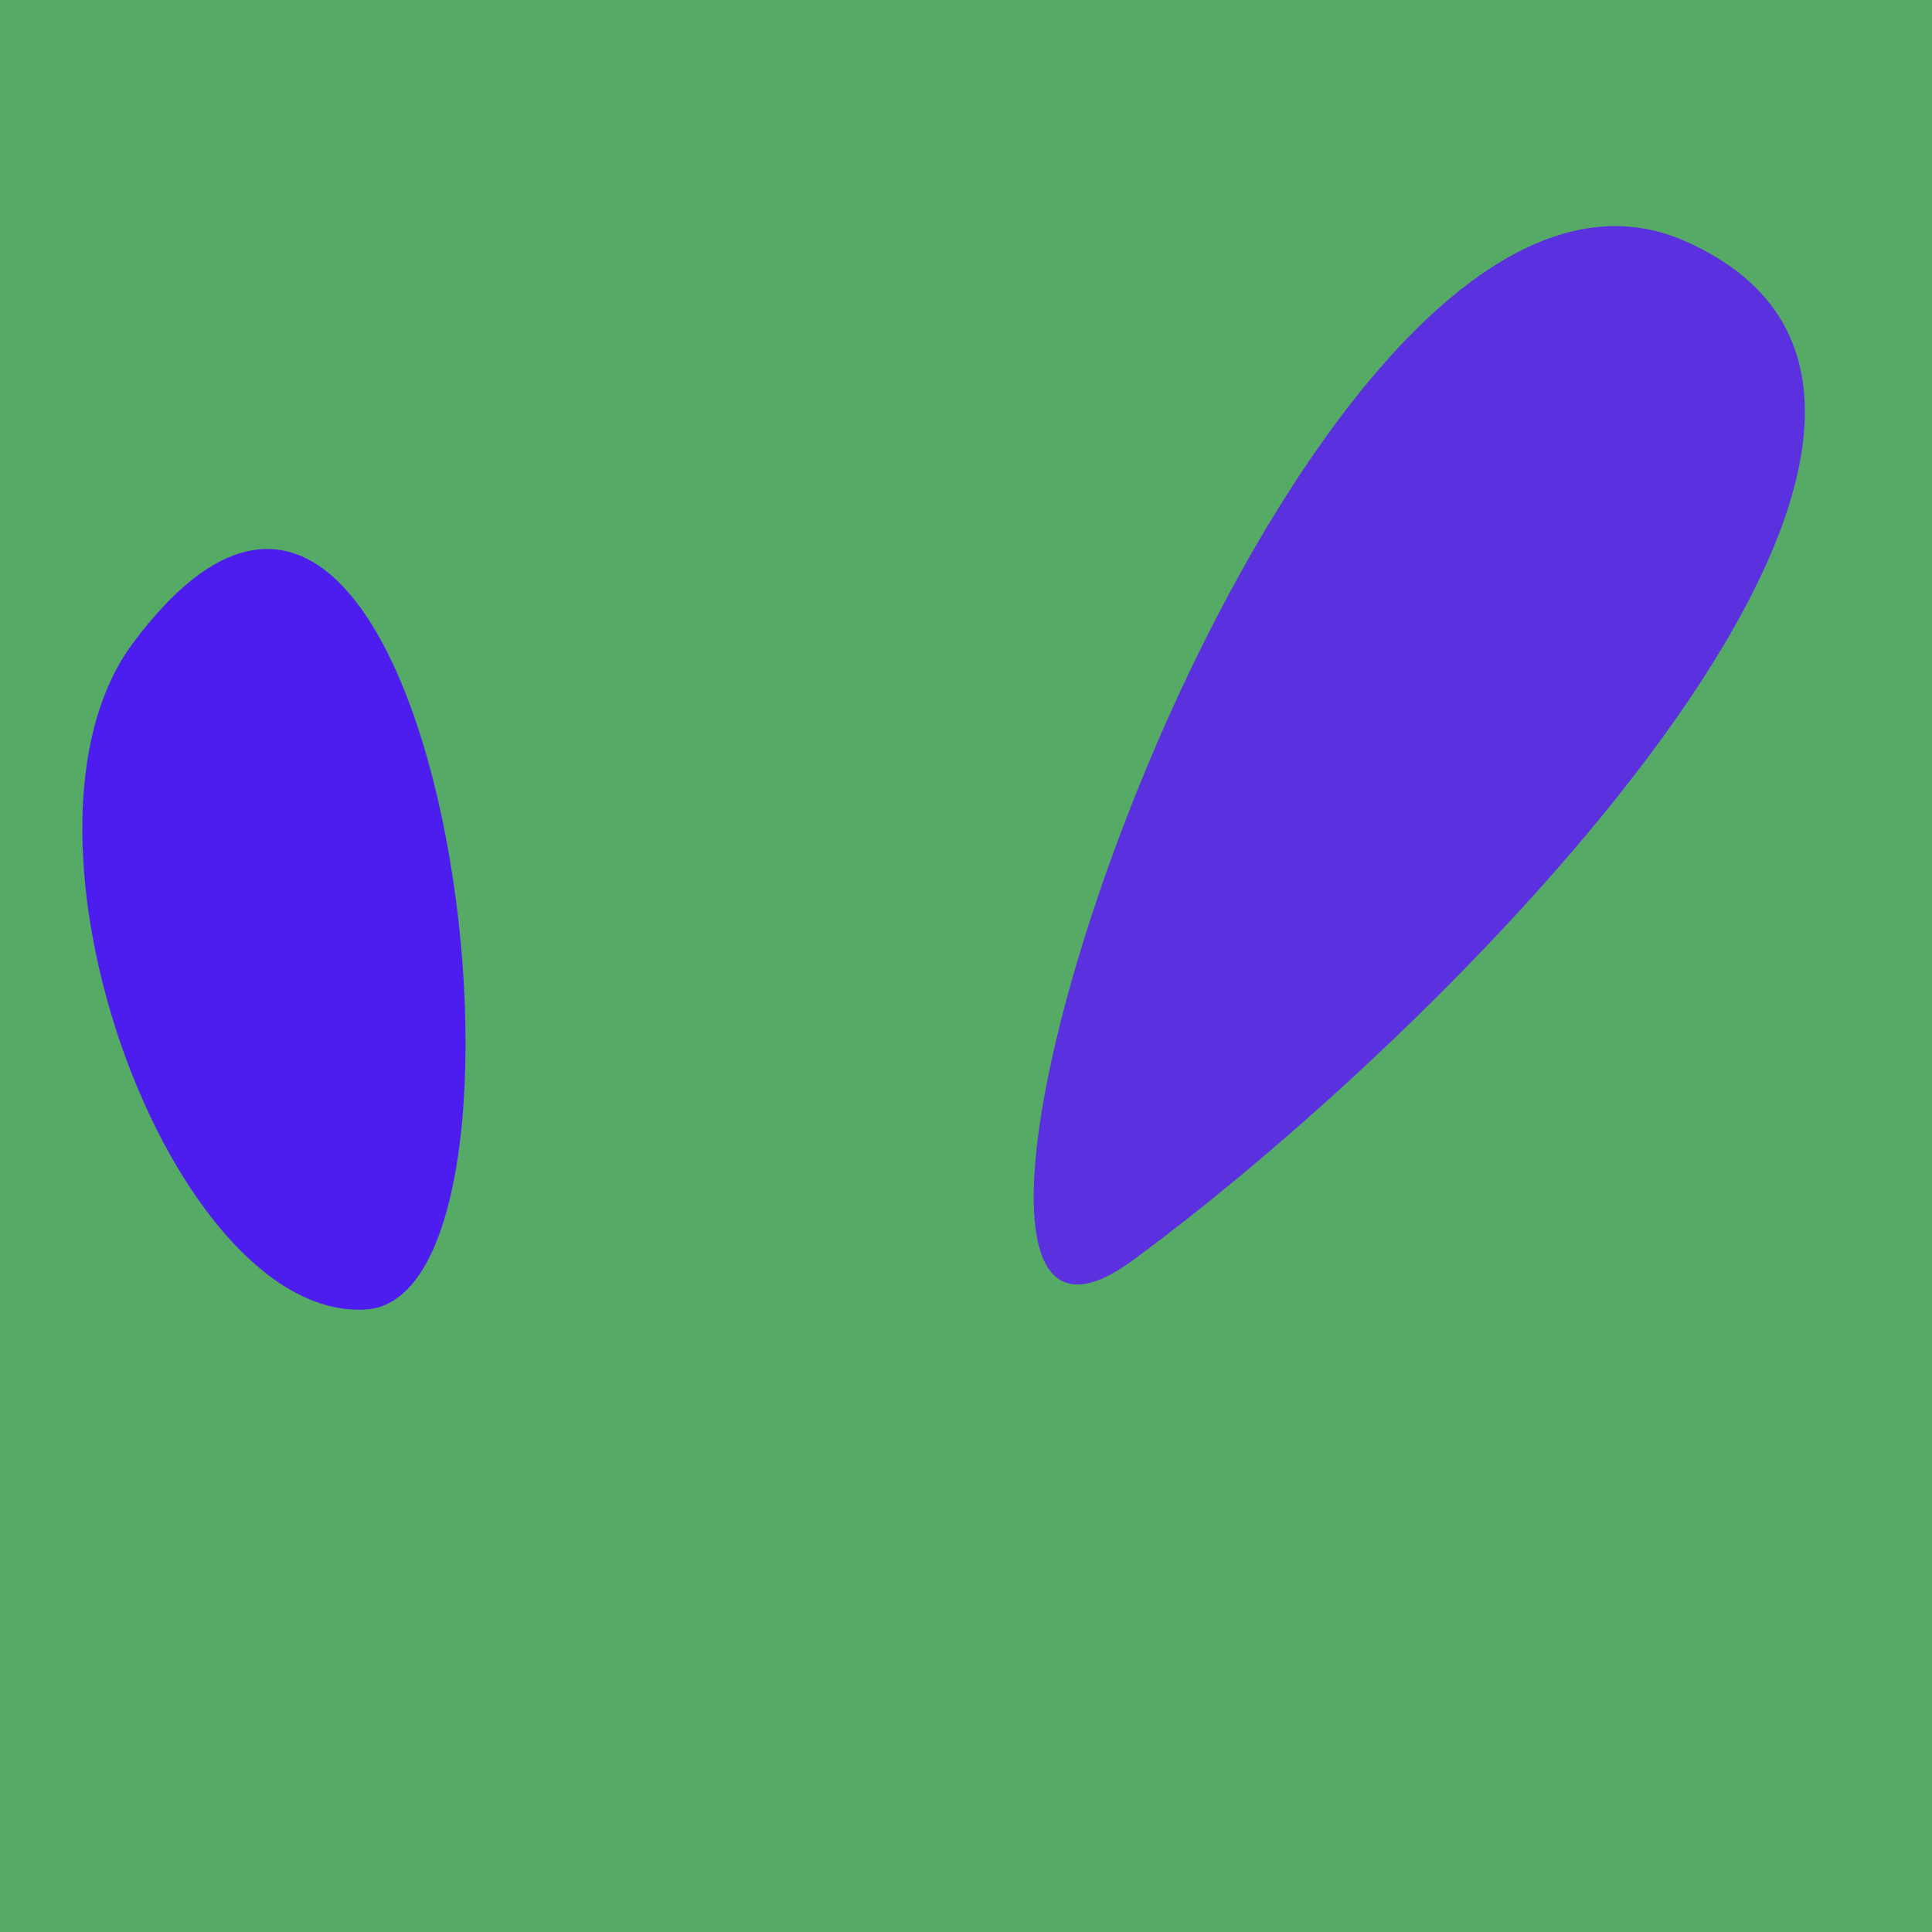
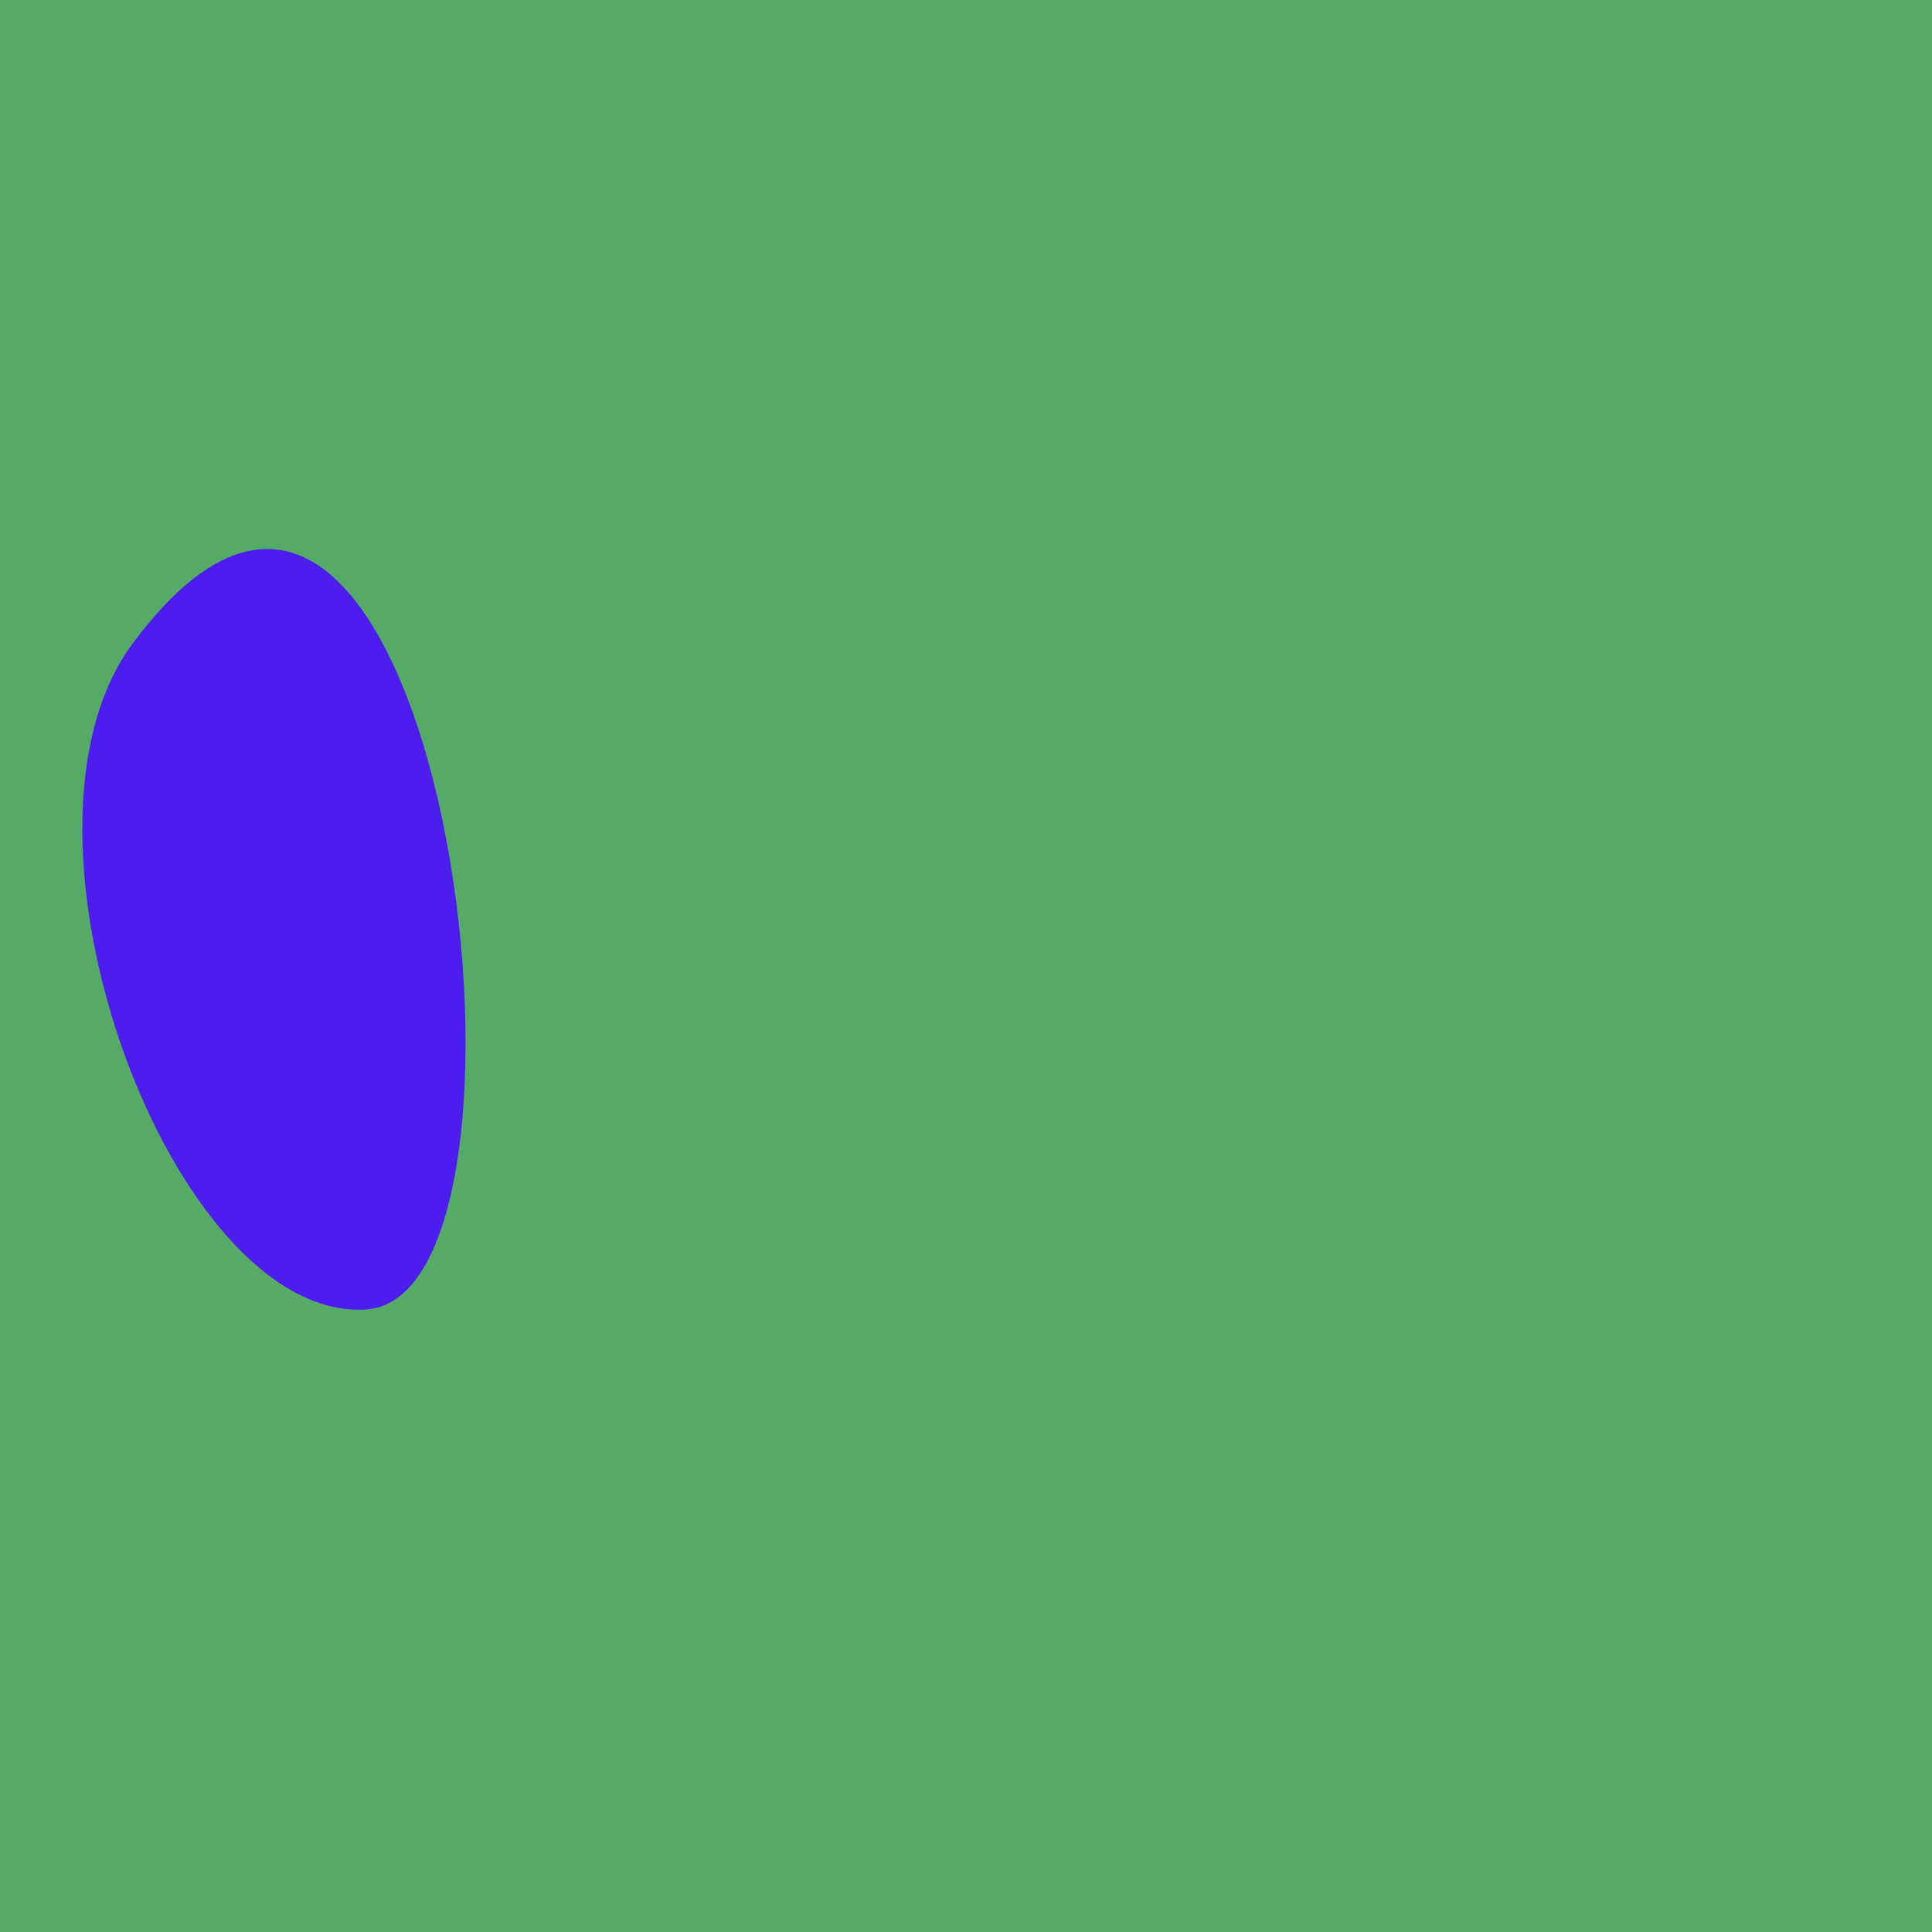
<svg xmlns="http://www.w3.org/2000/svg" width="128" height="128">
  <g>
    <rect width="128" height="128" fill="#5a6" />
-     <path d="M 111.623 15.969 C 85.39 4.415 54.835 98.369 75.047 83.5 C 97.327 67.108 136.42 26.89 111.623 15.969" fill="rgb(91,48,223)" />
    <path d="M 24.22 86.76 C 37.97 85.948 29.099 15.416 8.813 42.602 C -0.582 55.192 11.398 87.517 24.22 86.76" fill="rgb(77,29,240)" />
  </g>
</svg>